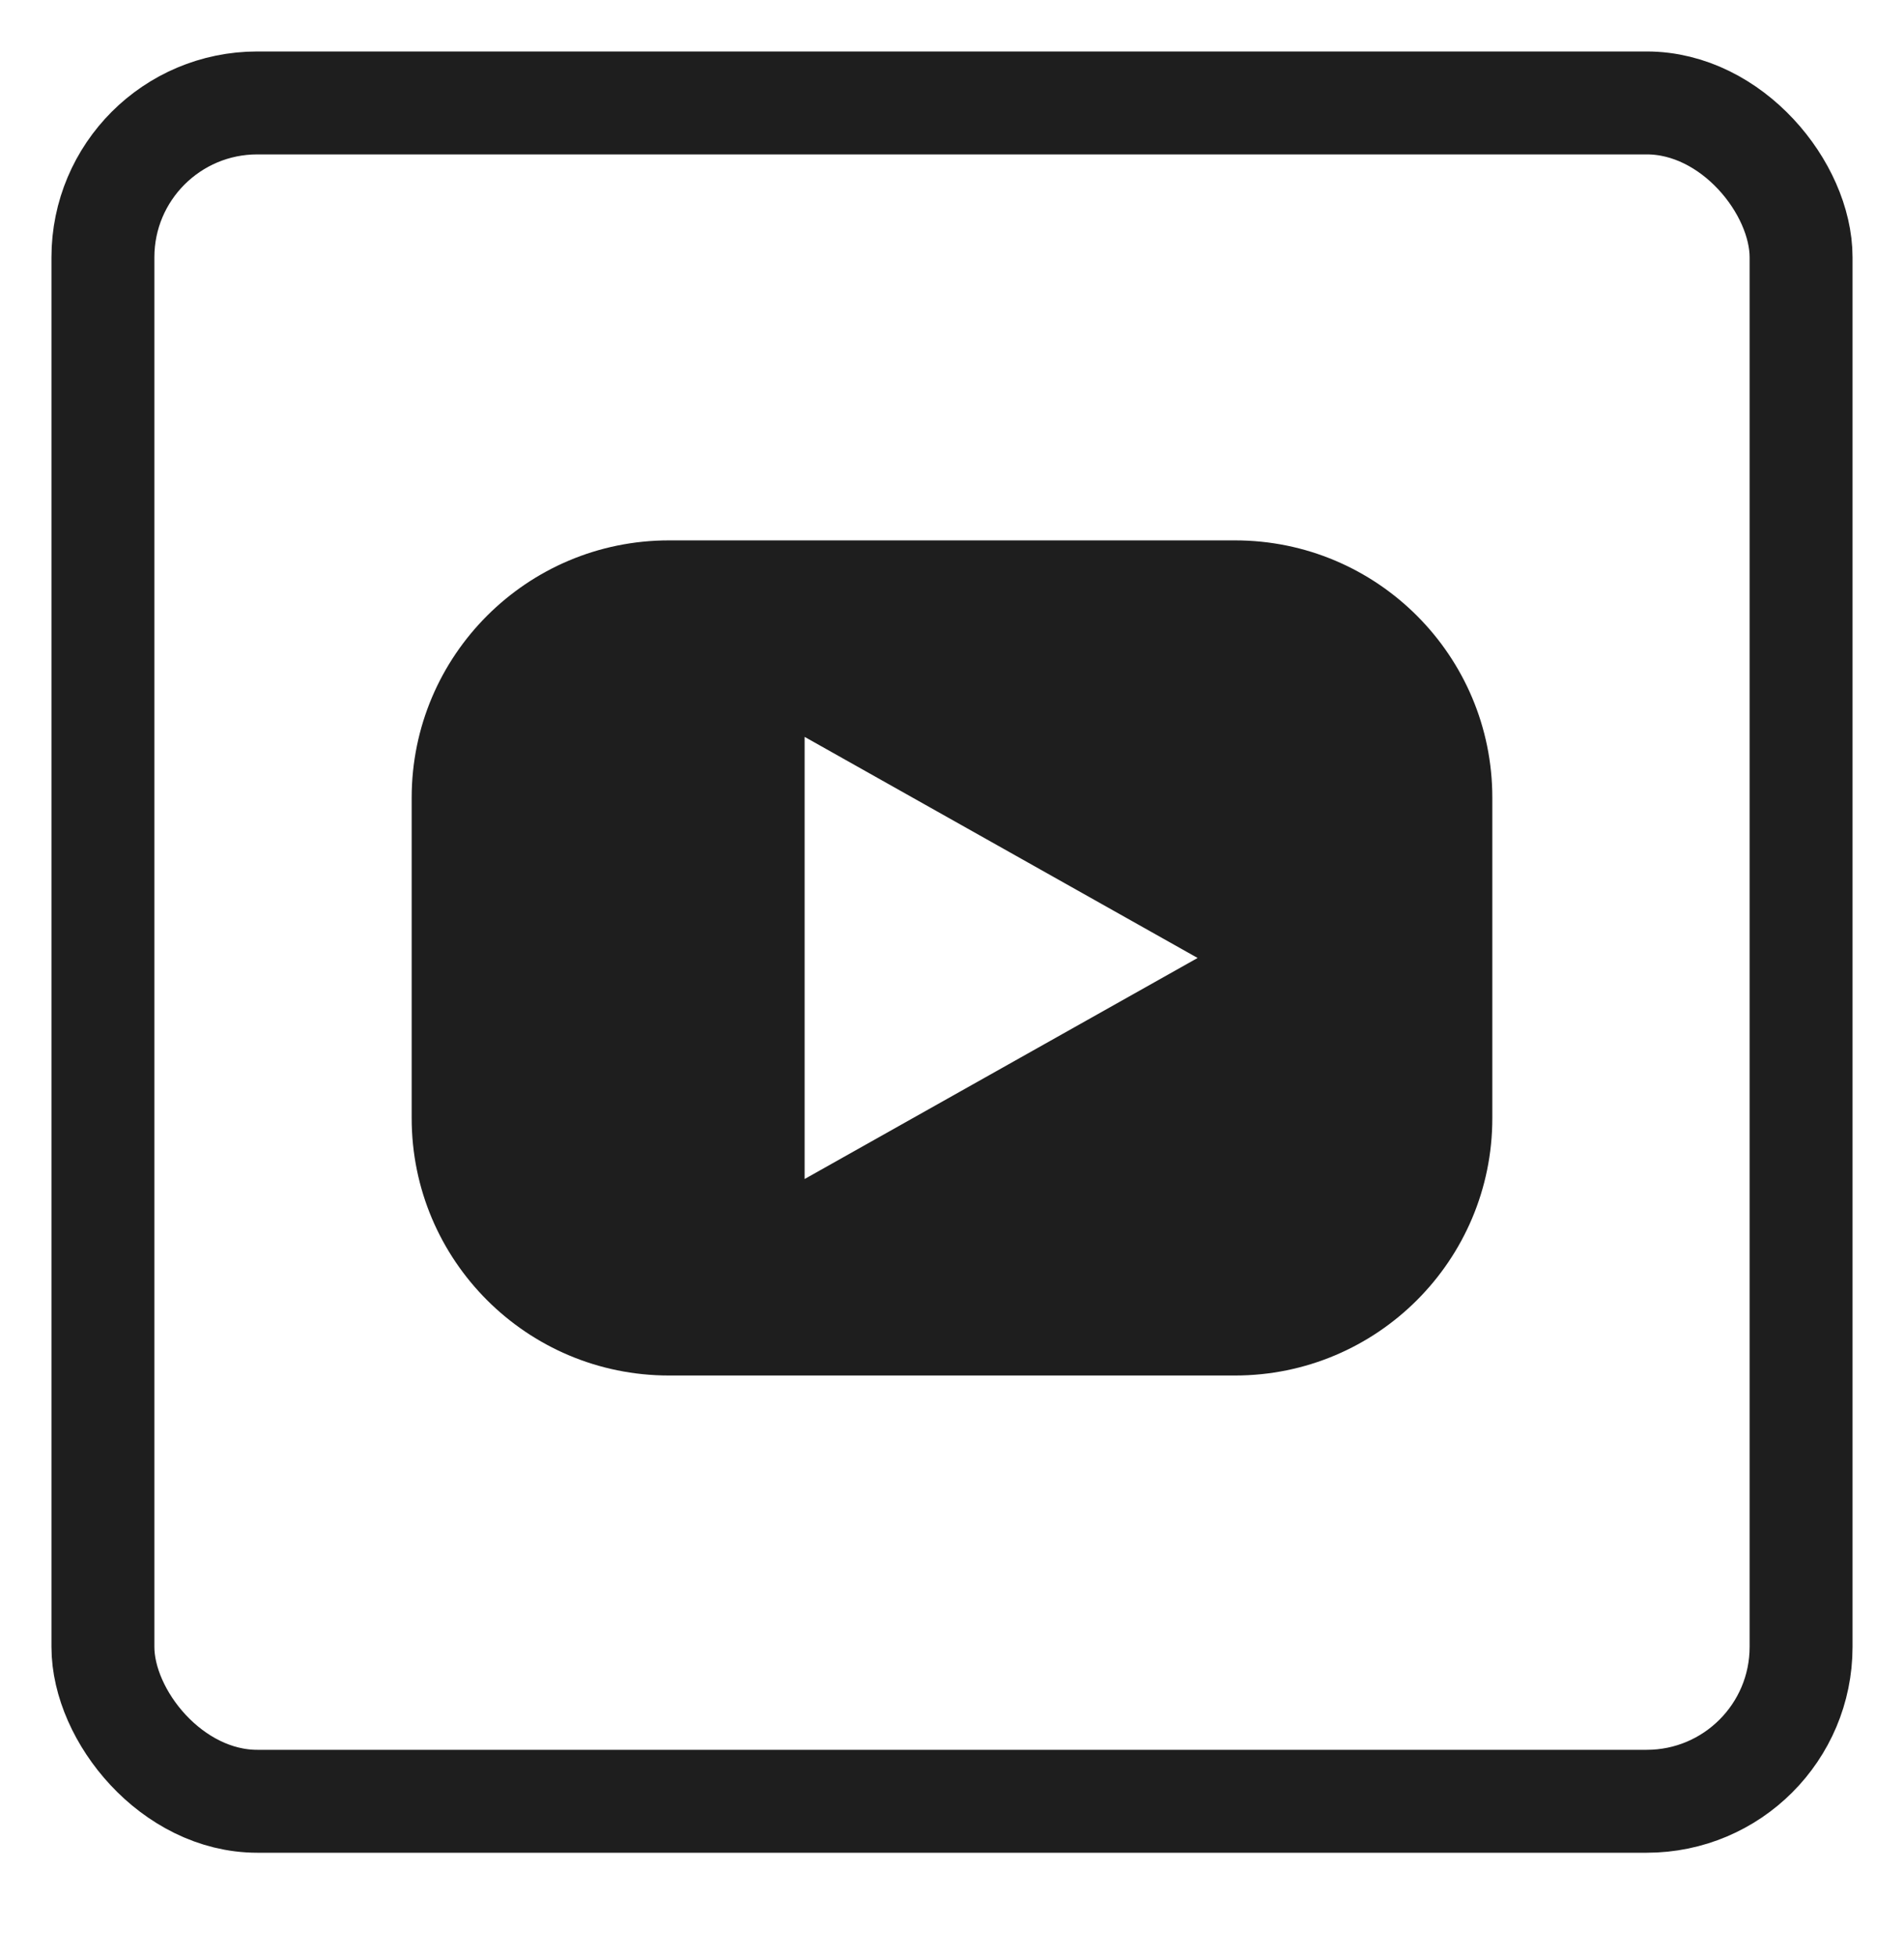
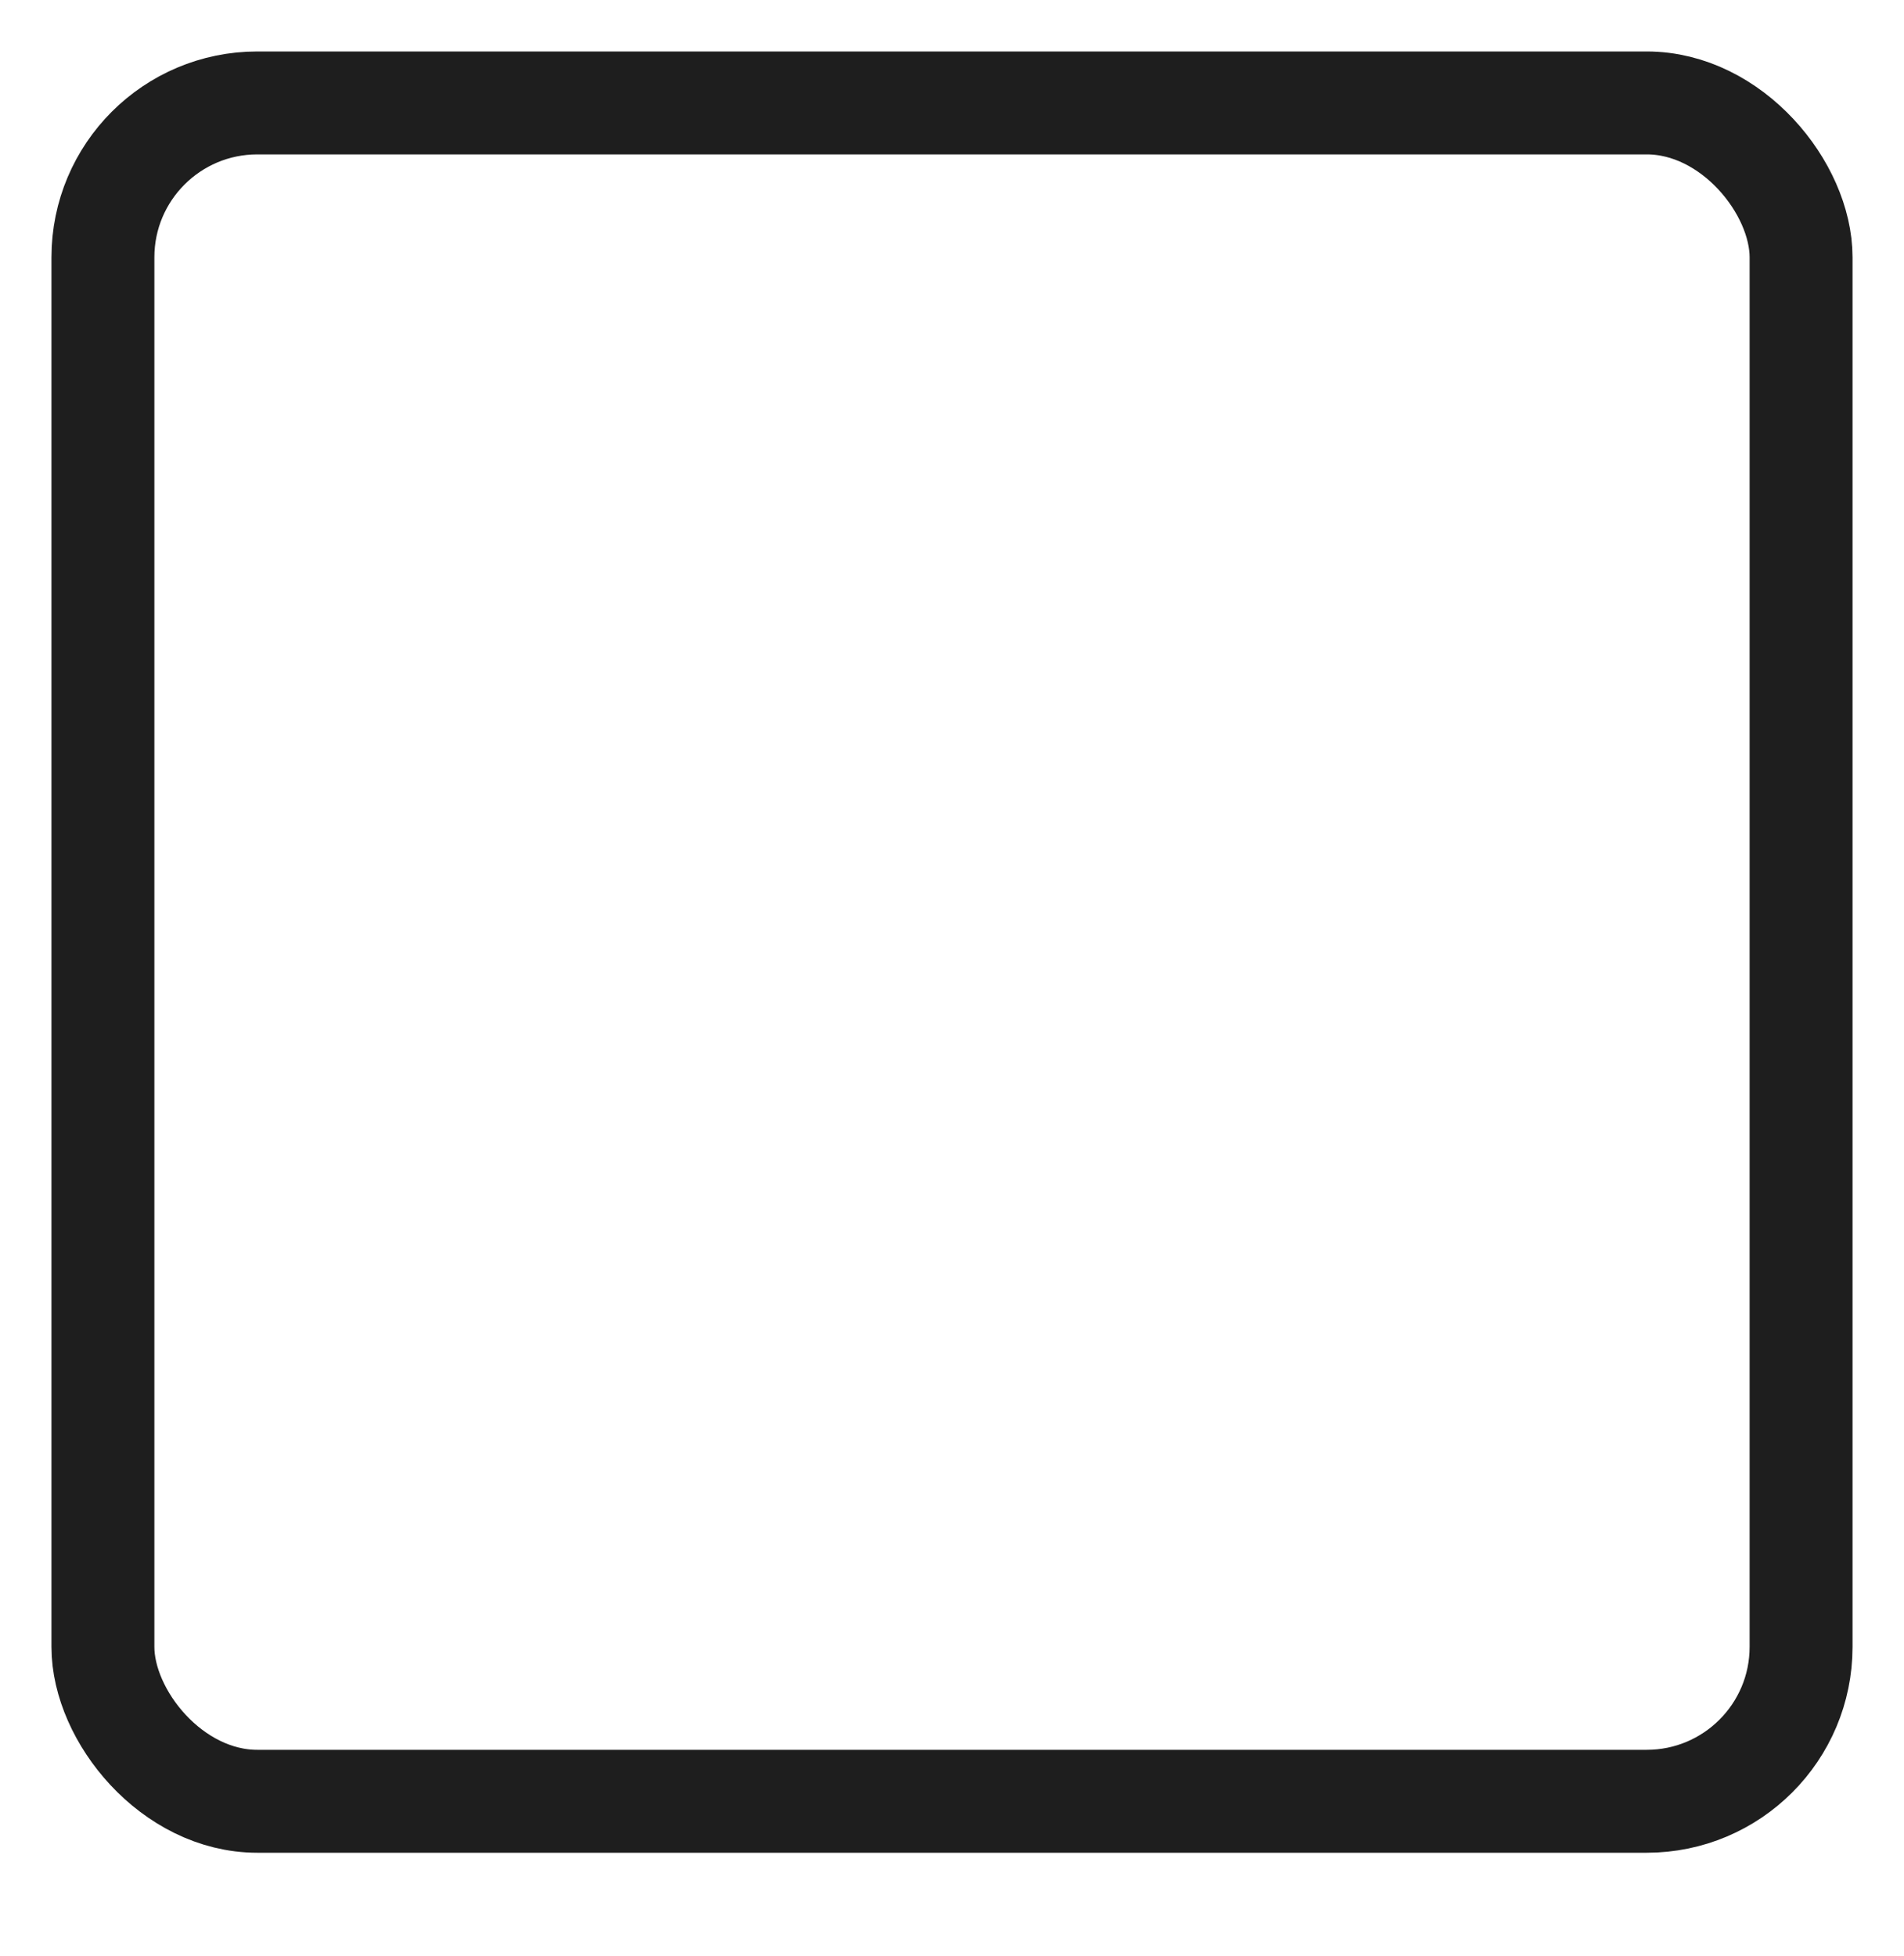
<svg xmlns="http://www.w3.org/2000/svg" width="37" height="38" viewBox="0 0 37 38" fill="none">
  <rect x="2" y="2" width="33" height="33" rx="3" stroke="#1E1E1E" stroke-width="2" />
-   <path fill-rule="evenodd" clip-rule="evenodd" d="M13 10.5C10.239 10.5 8 12.739 8 15.5V21.727C8 24.489 10.239 26.727 13 26.727H24C26.761 26.727 29 24.489 29 21.727V15.5C29 12.739 26.761 10.5 24 10.5H13ZM23.273 18.614L15.636 14.318V22.909L23.273 18.614Z" fill="#1E1E1E" />
</svg>